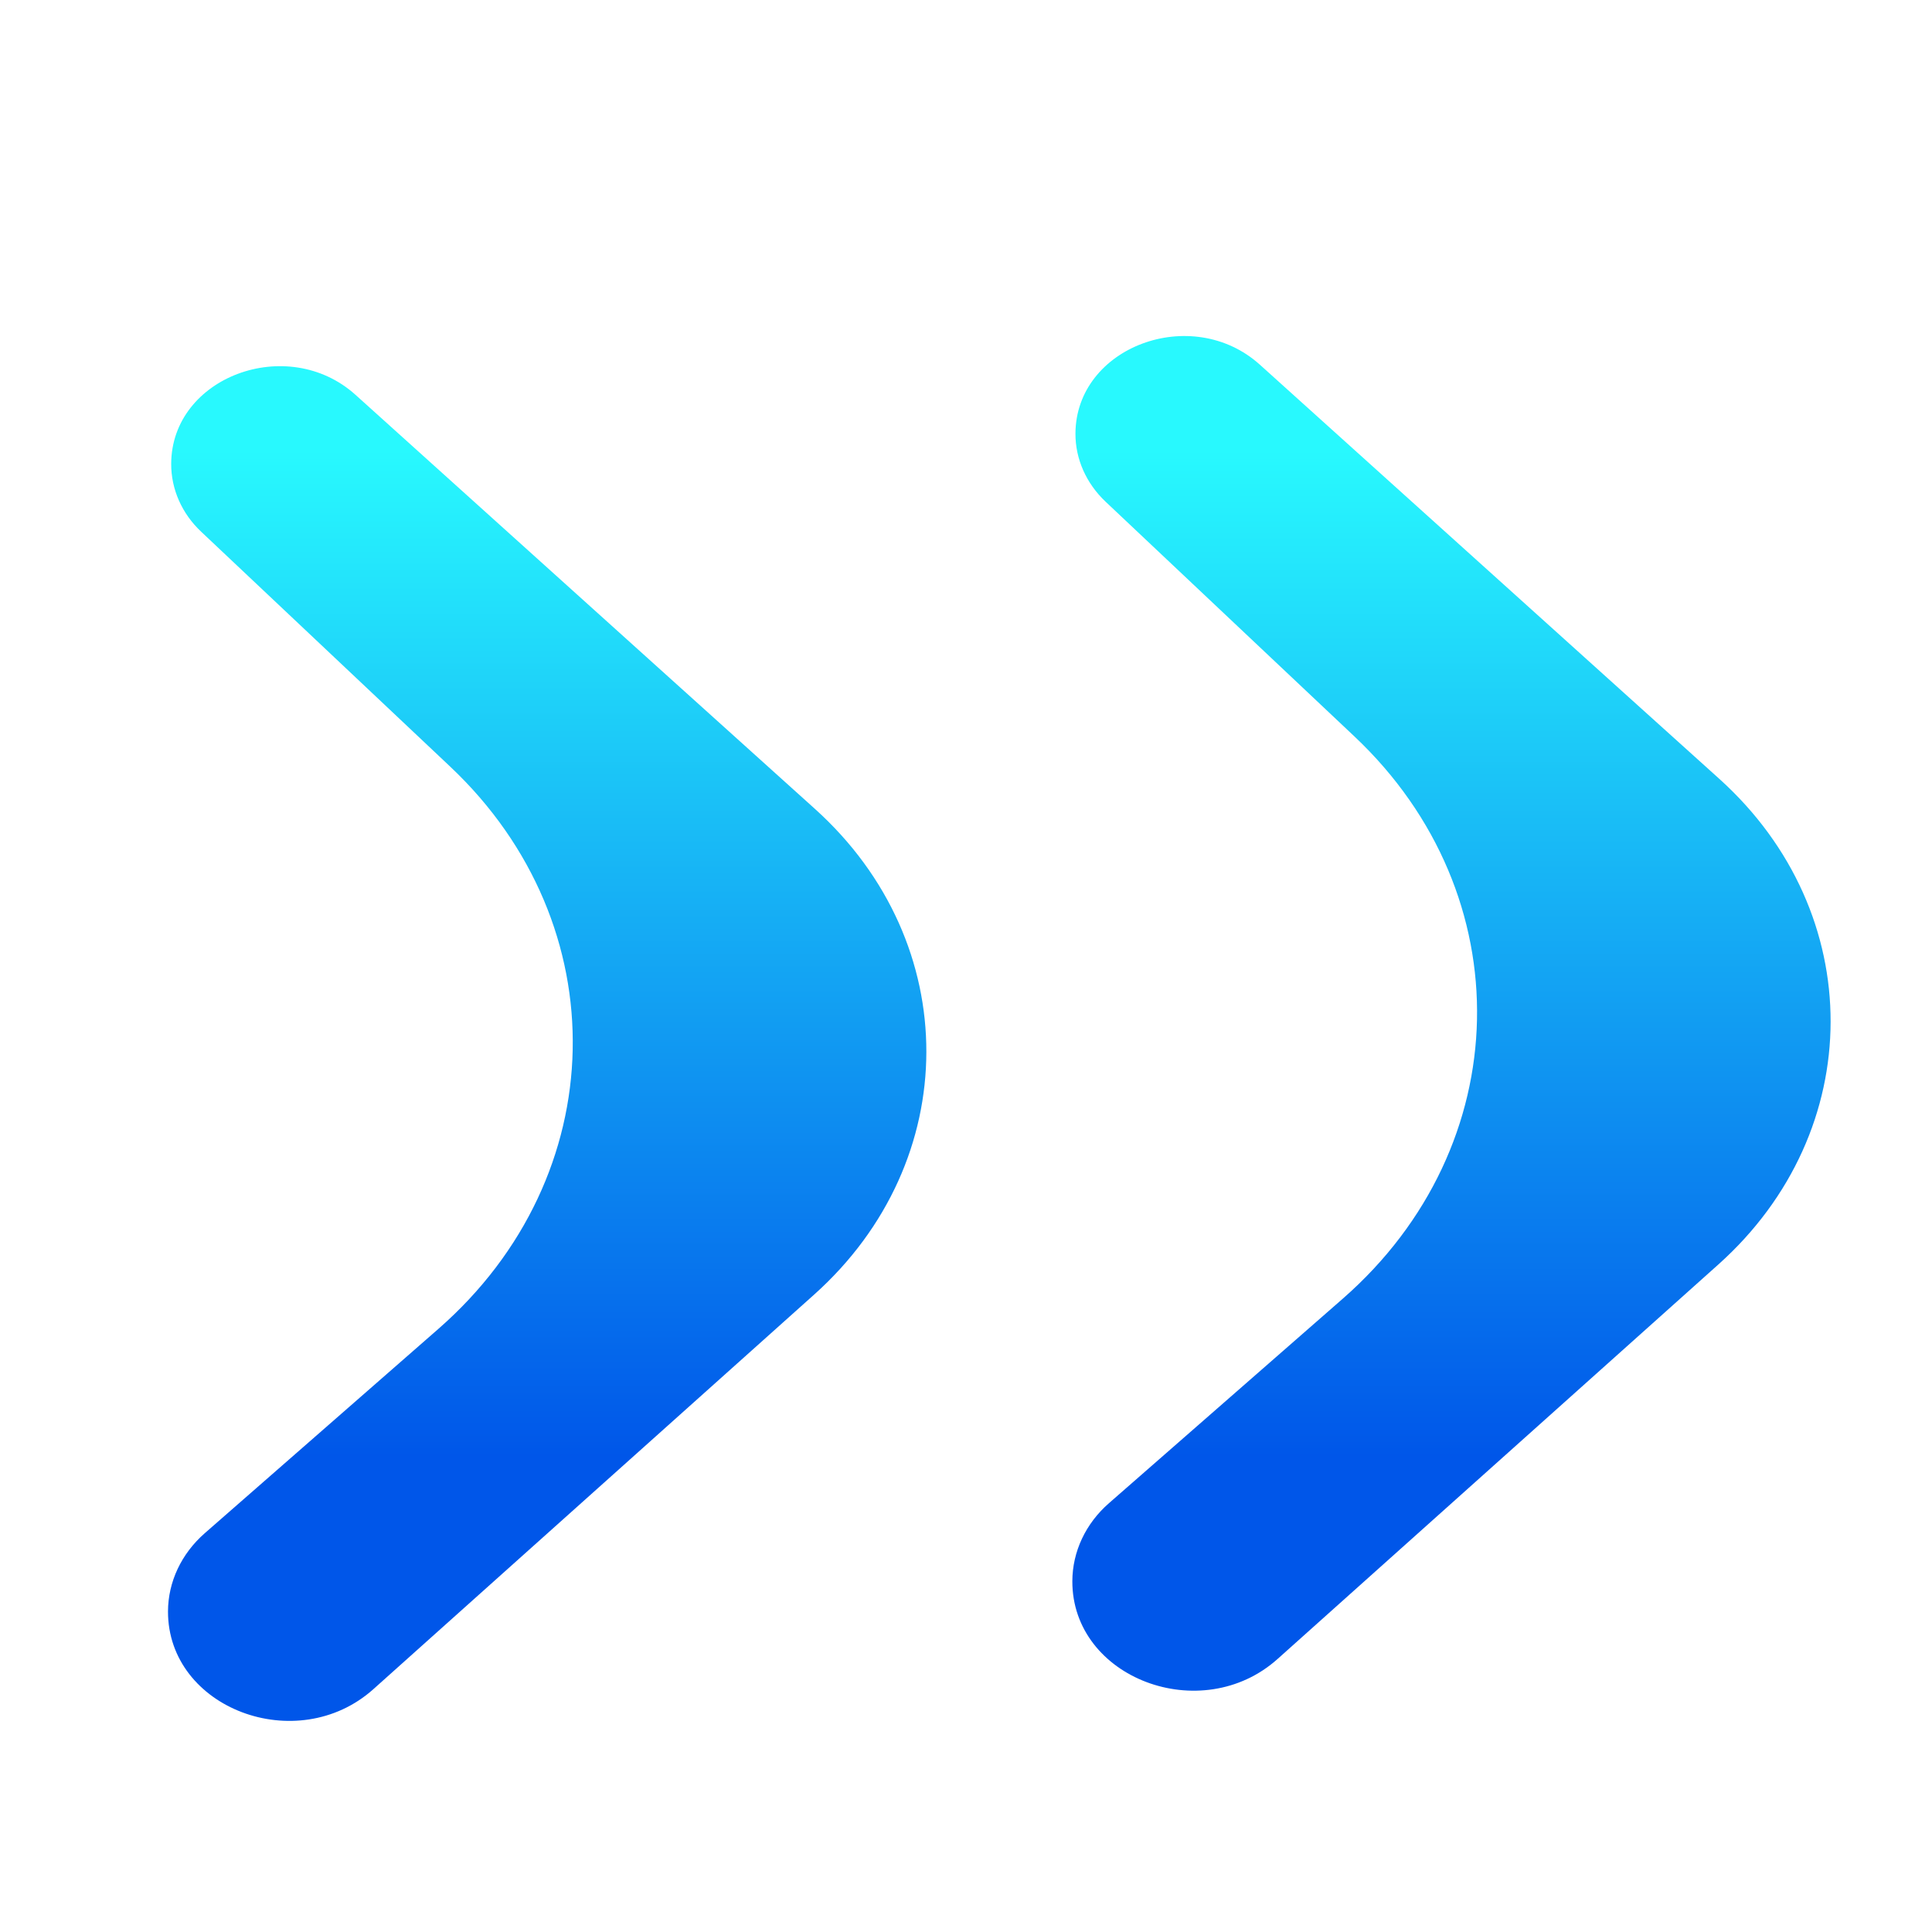
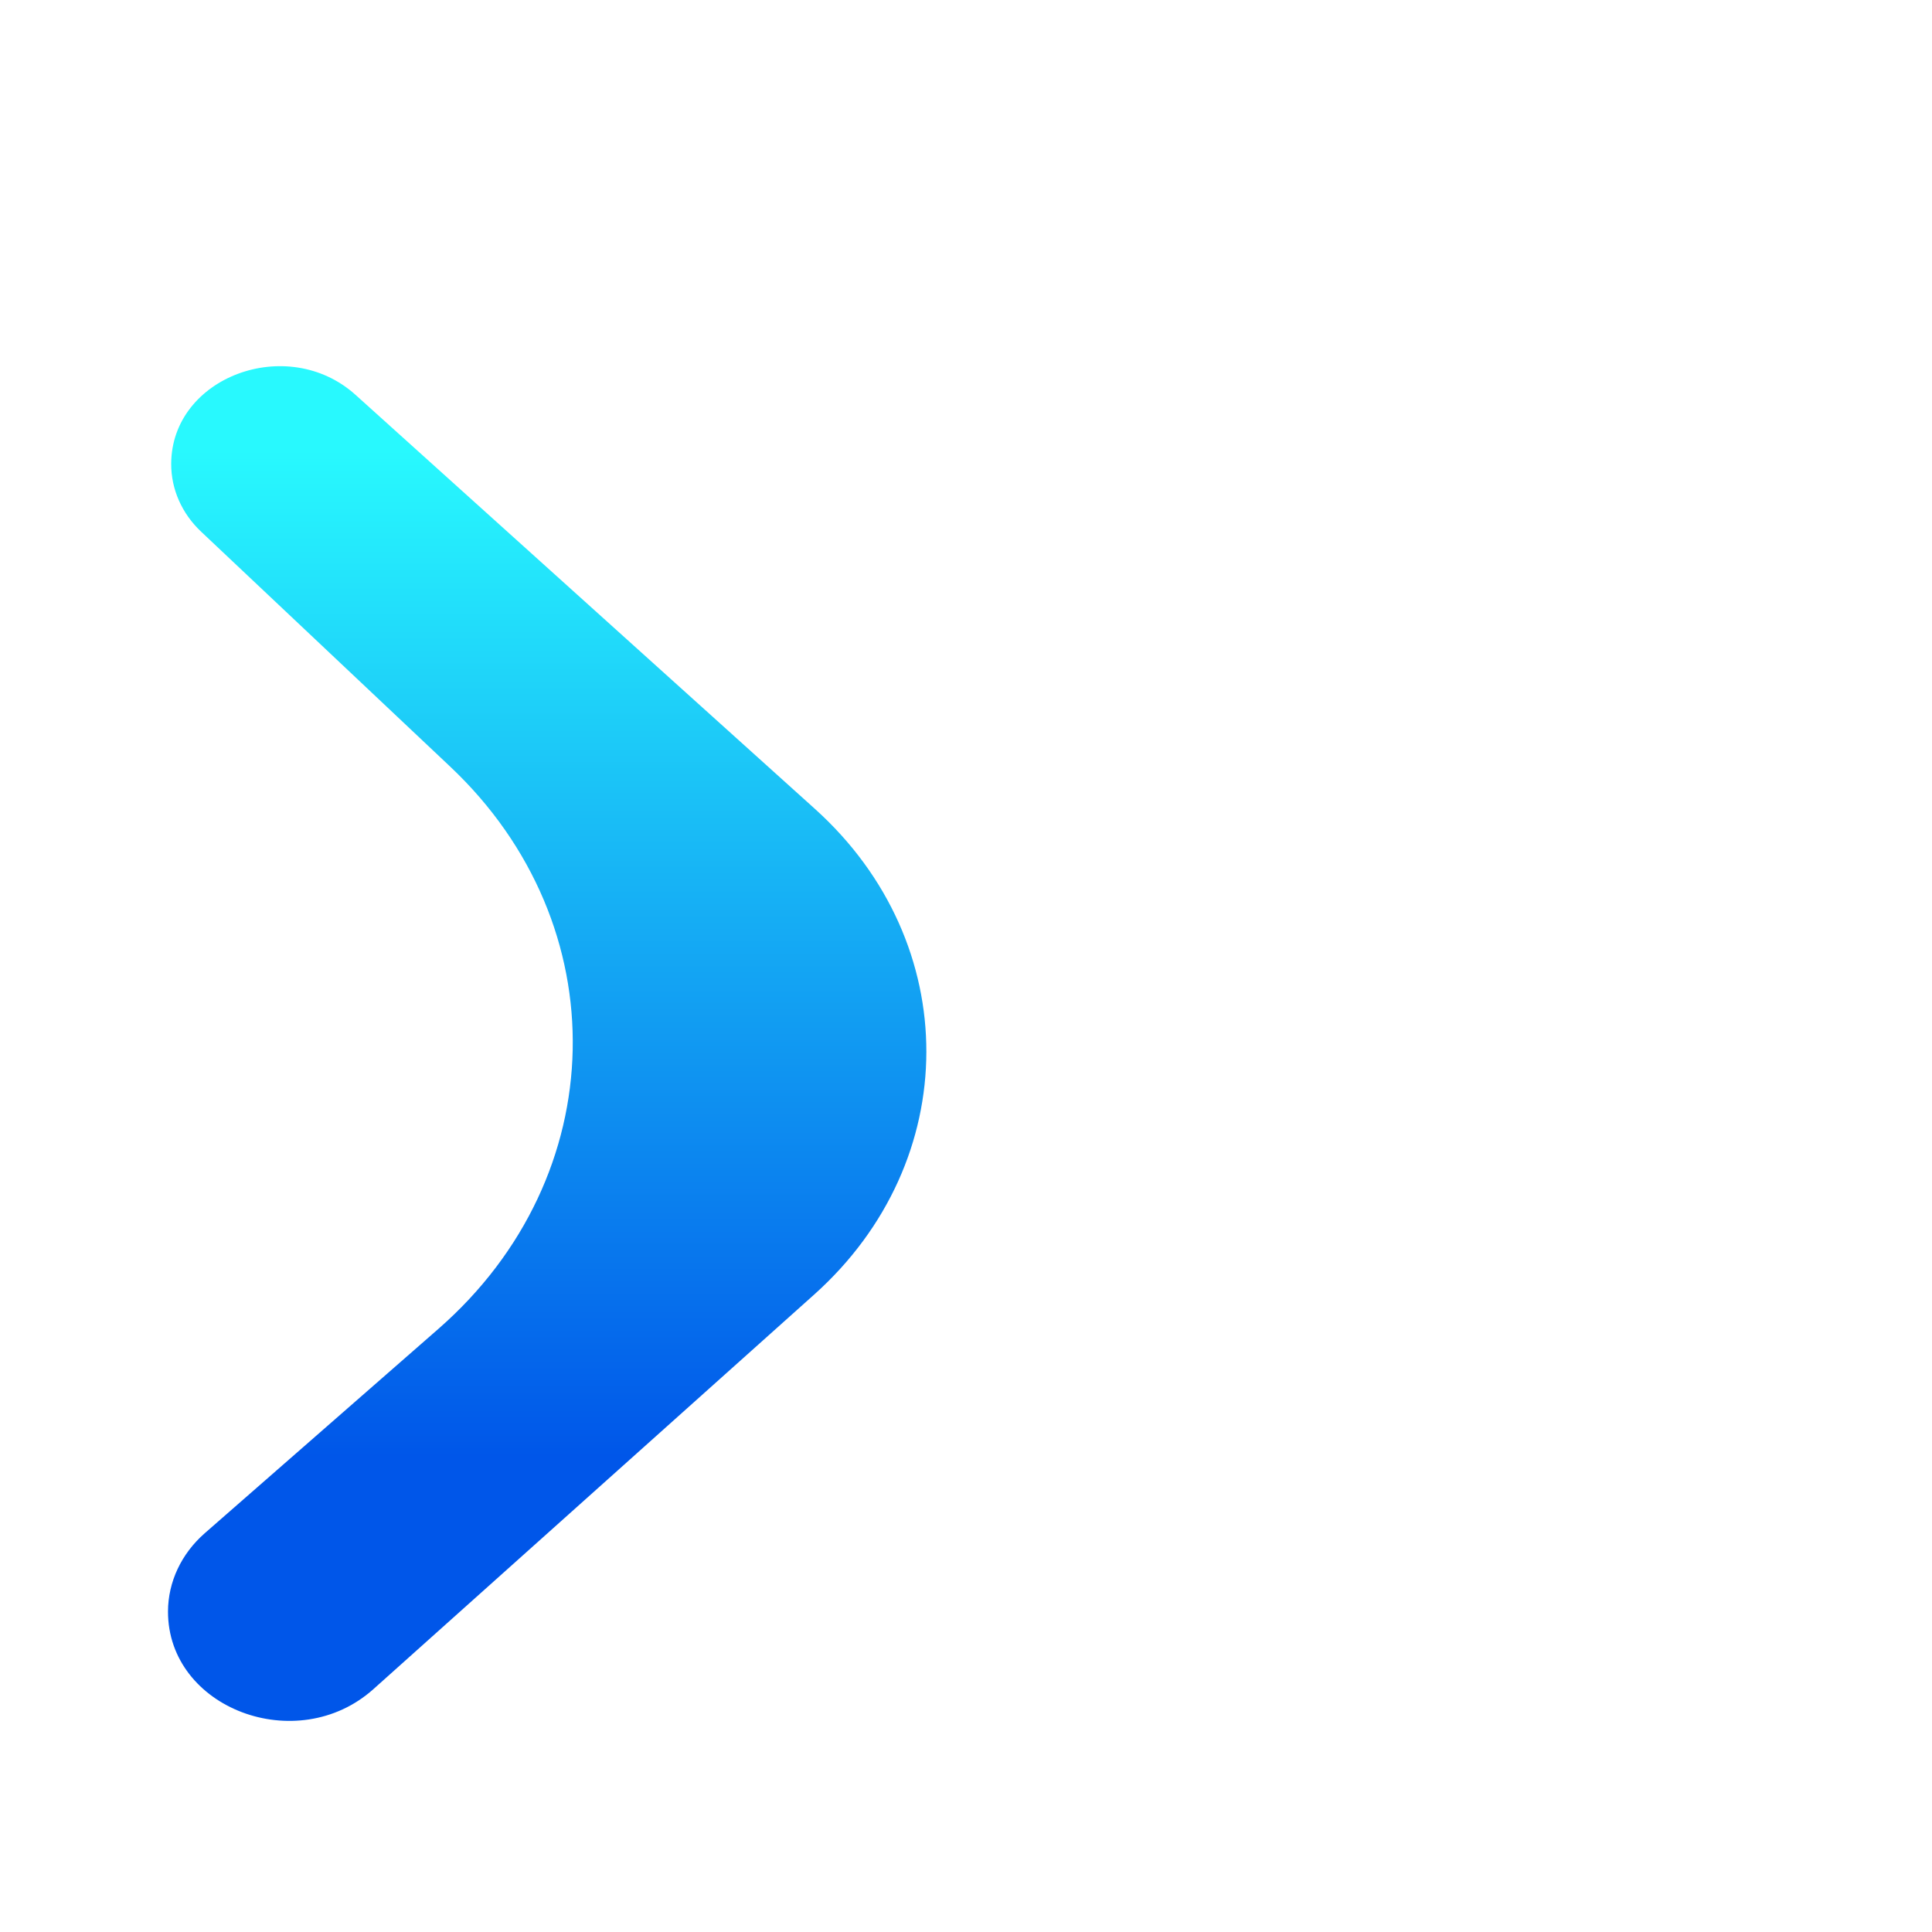
<svg xmlns="http://www.w3.org/2000/svg" width="23" height="23" viewBox="0 0 23 23" fill="none">
  <path fill-rule="evenodd" clip-rule="evenodd" d="M4.445 20.109C3.537 20.921 1.997 20.338 2 19.183C2.001 18.832 2.159 18.497 2.437 18.253L5.22 15.819C7.296 14.004 7.358 11.012 5.36 9.127L2.396 6.331C2.165 6.114 2.037 5.824 2.038 5.522C2.041 4.488 3.423 3.971 4.233 4.701L9.703 9.631C11.474 11.227 11.469 13.822 9.692 15.412L4.445 20.109Z" fill="url(#paint0_linear_852_1063)" />
-   <path fill-rule="evenodd" clip-rule="evenodd" d="M15.21 19.749C14.303 20.562 12.762 19.978 12.766 18.823C12.767 18.473 12.924 18.137 13.203 17.894L15.986 15.46C18.061 13.645 18.124 10.653 16.125 8.768L13.161 5.972C12.931 5.754 12.802 5.464 12.803 5.163C12.806 4.129 14.189 3.612 14.999 4.342L20.468 9.272C22.239 10.868 22.234 13.463 20.457 15.053L15.21 19.749Z" fill="url(#paint1_linear_852_1063)" />
  <defs>
    <linearGradient id="paint0_linear_852_1063" x1="5.195" y1="5.355" x2="5.195" y2="17.355" gradientUnits="userSpaceOnUse">
      <stop stop-color="#28F9FE" />
      <stop offset="1" stop-color="#0056E9" />
    </linearGradient>
    <linearGradient id="paint1_linear_852_1063" x1="15.695" y1="5.355" x2="15.695" y2="17.355" gradientUnits="userSpaceOnUse">
      <stop stop-color="#28F9FE" />
      <stop offset="1" stop-color="#0056E9" />
    </linearGradient>
  </defs>
</svg>